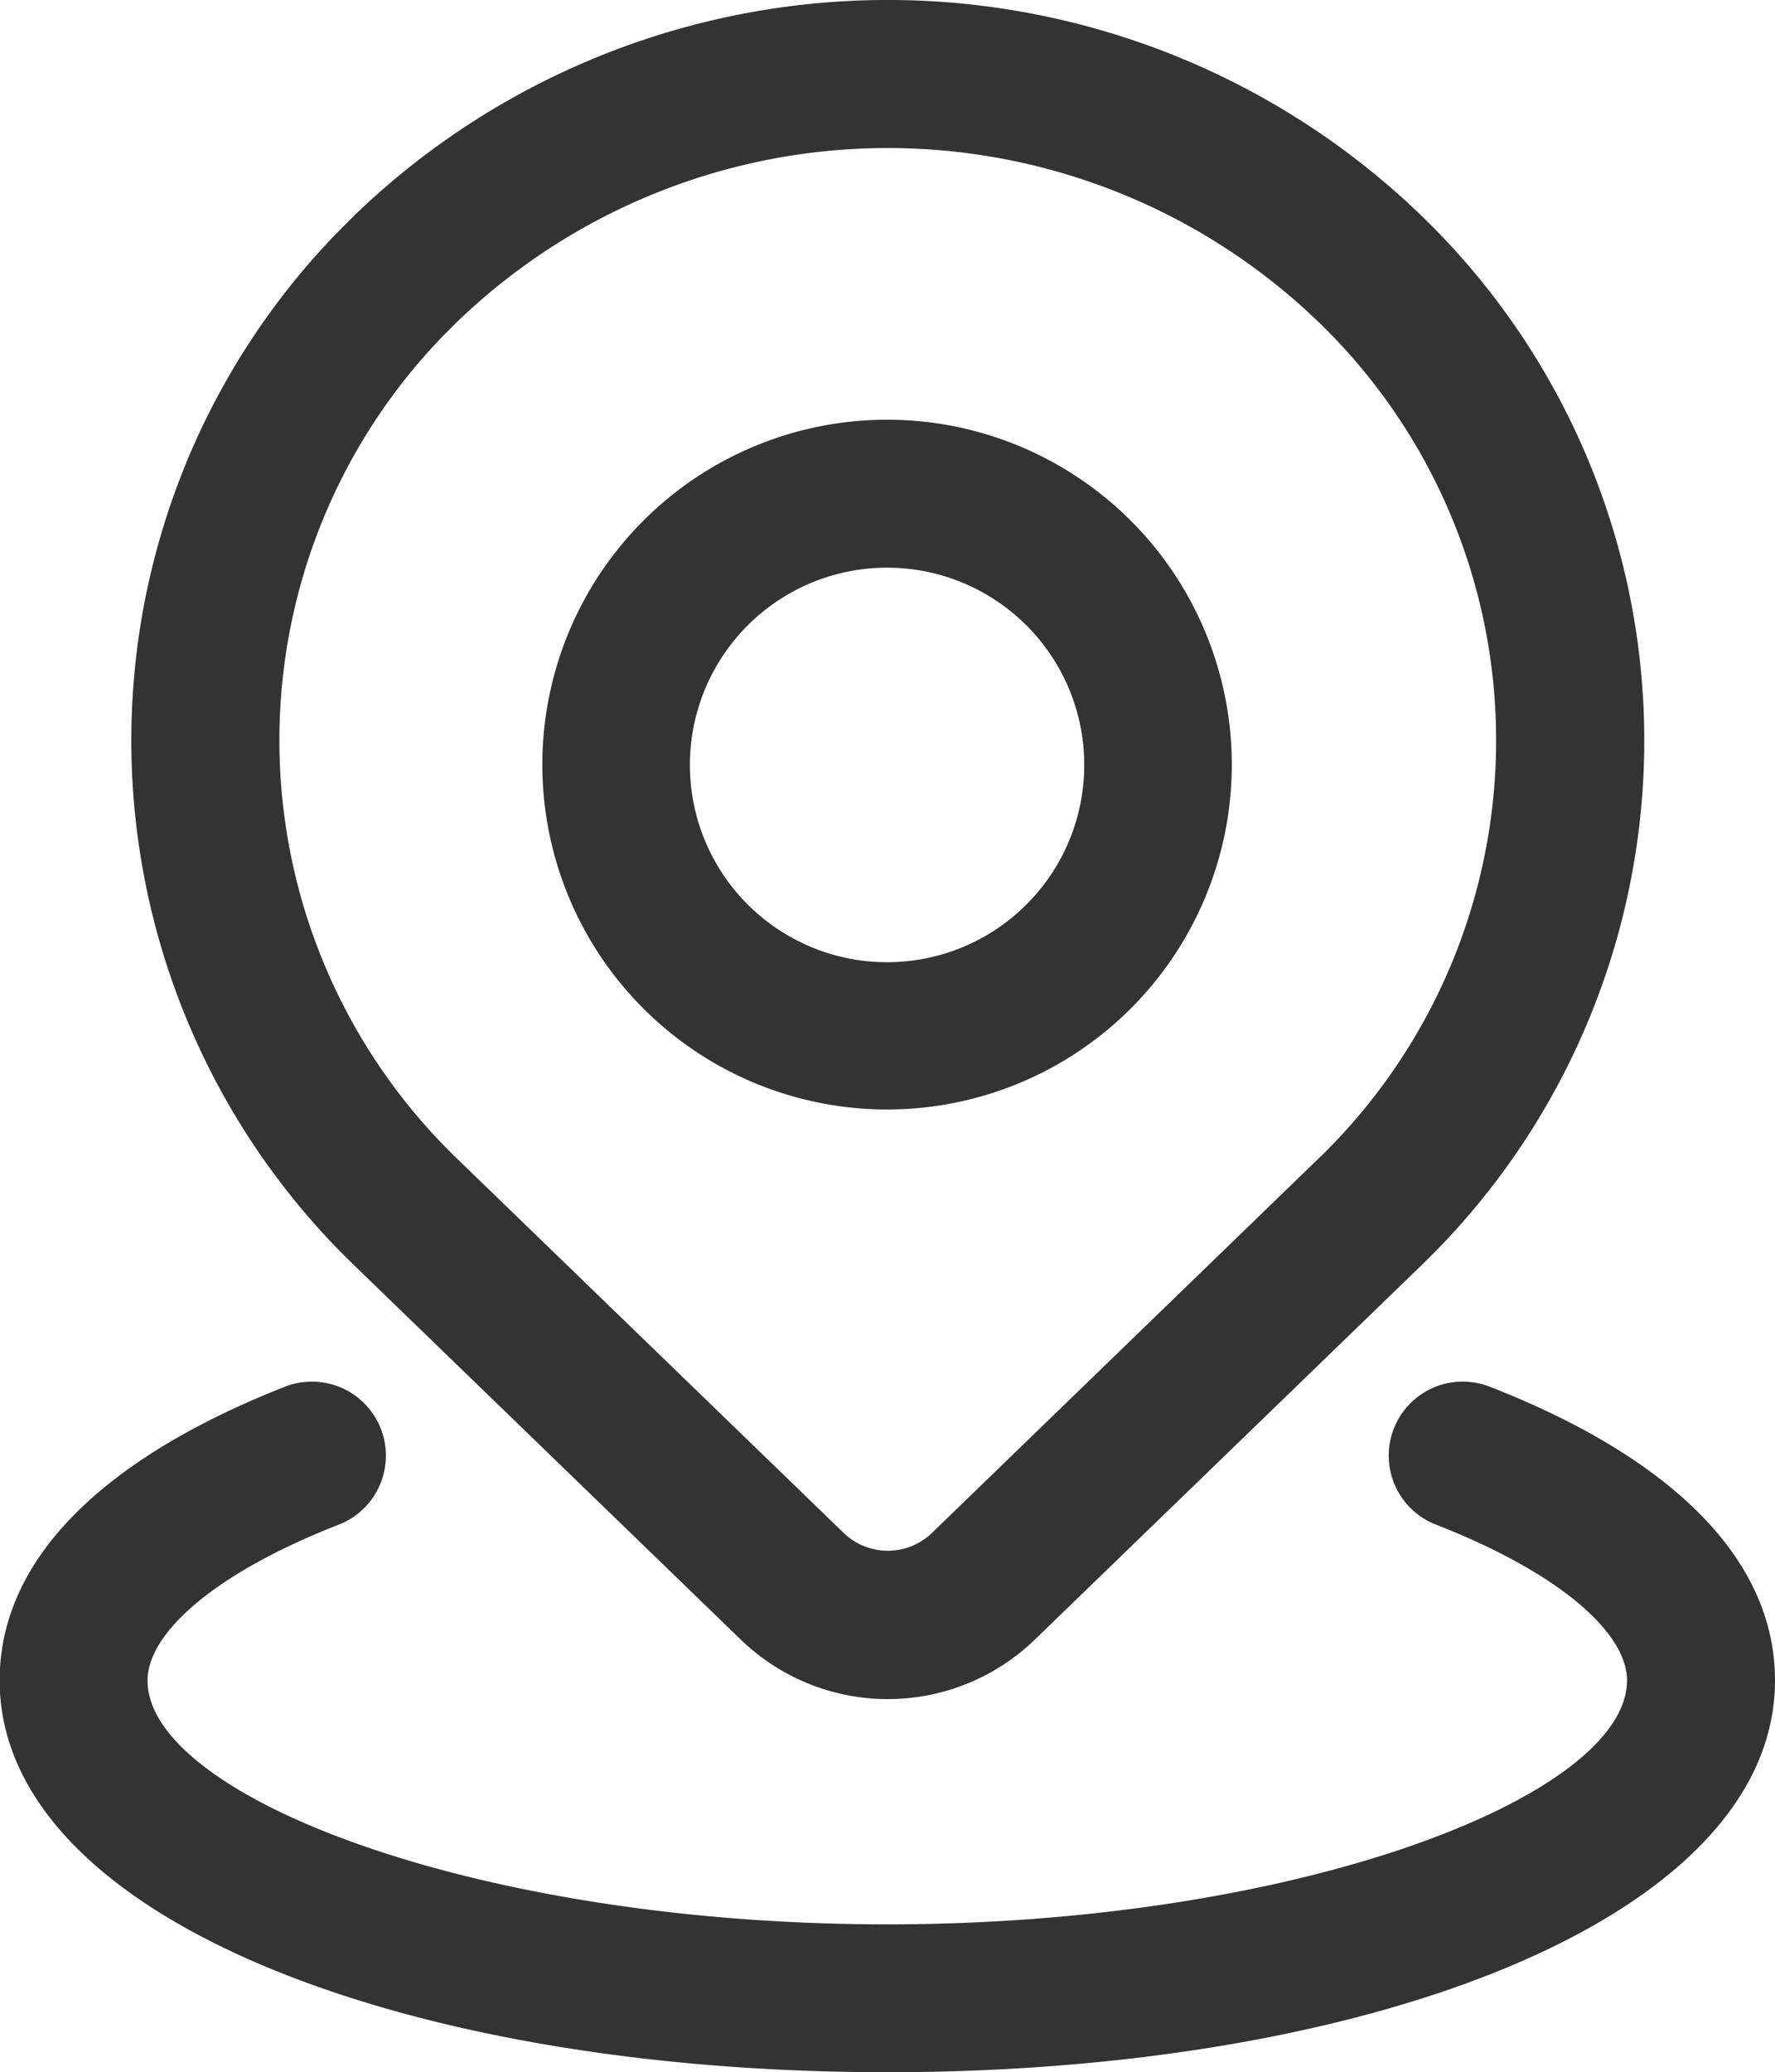
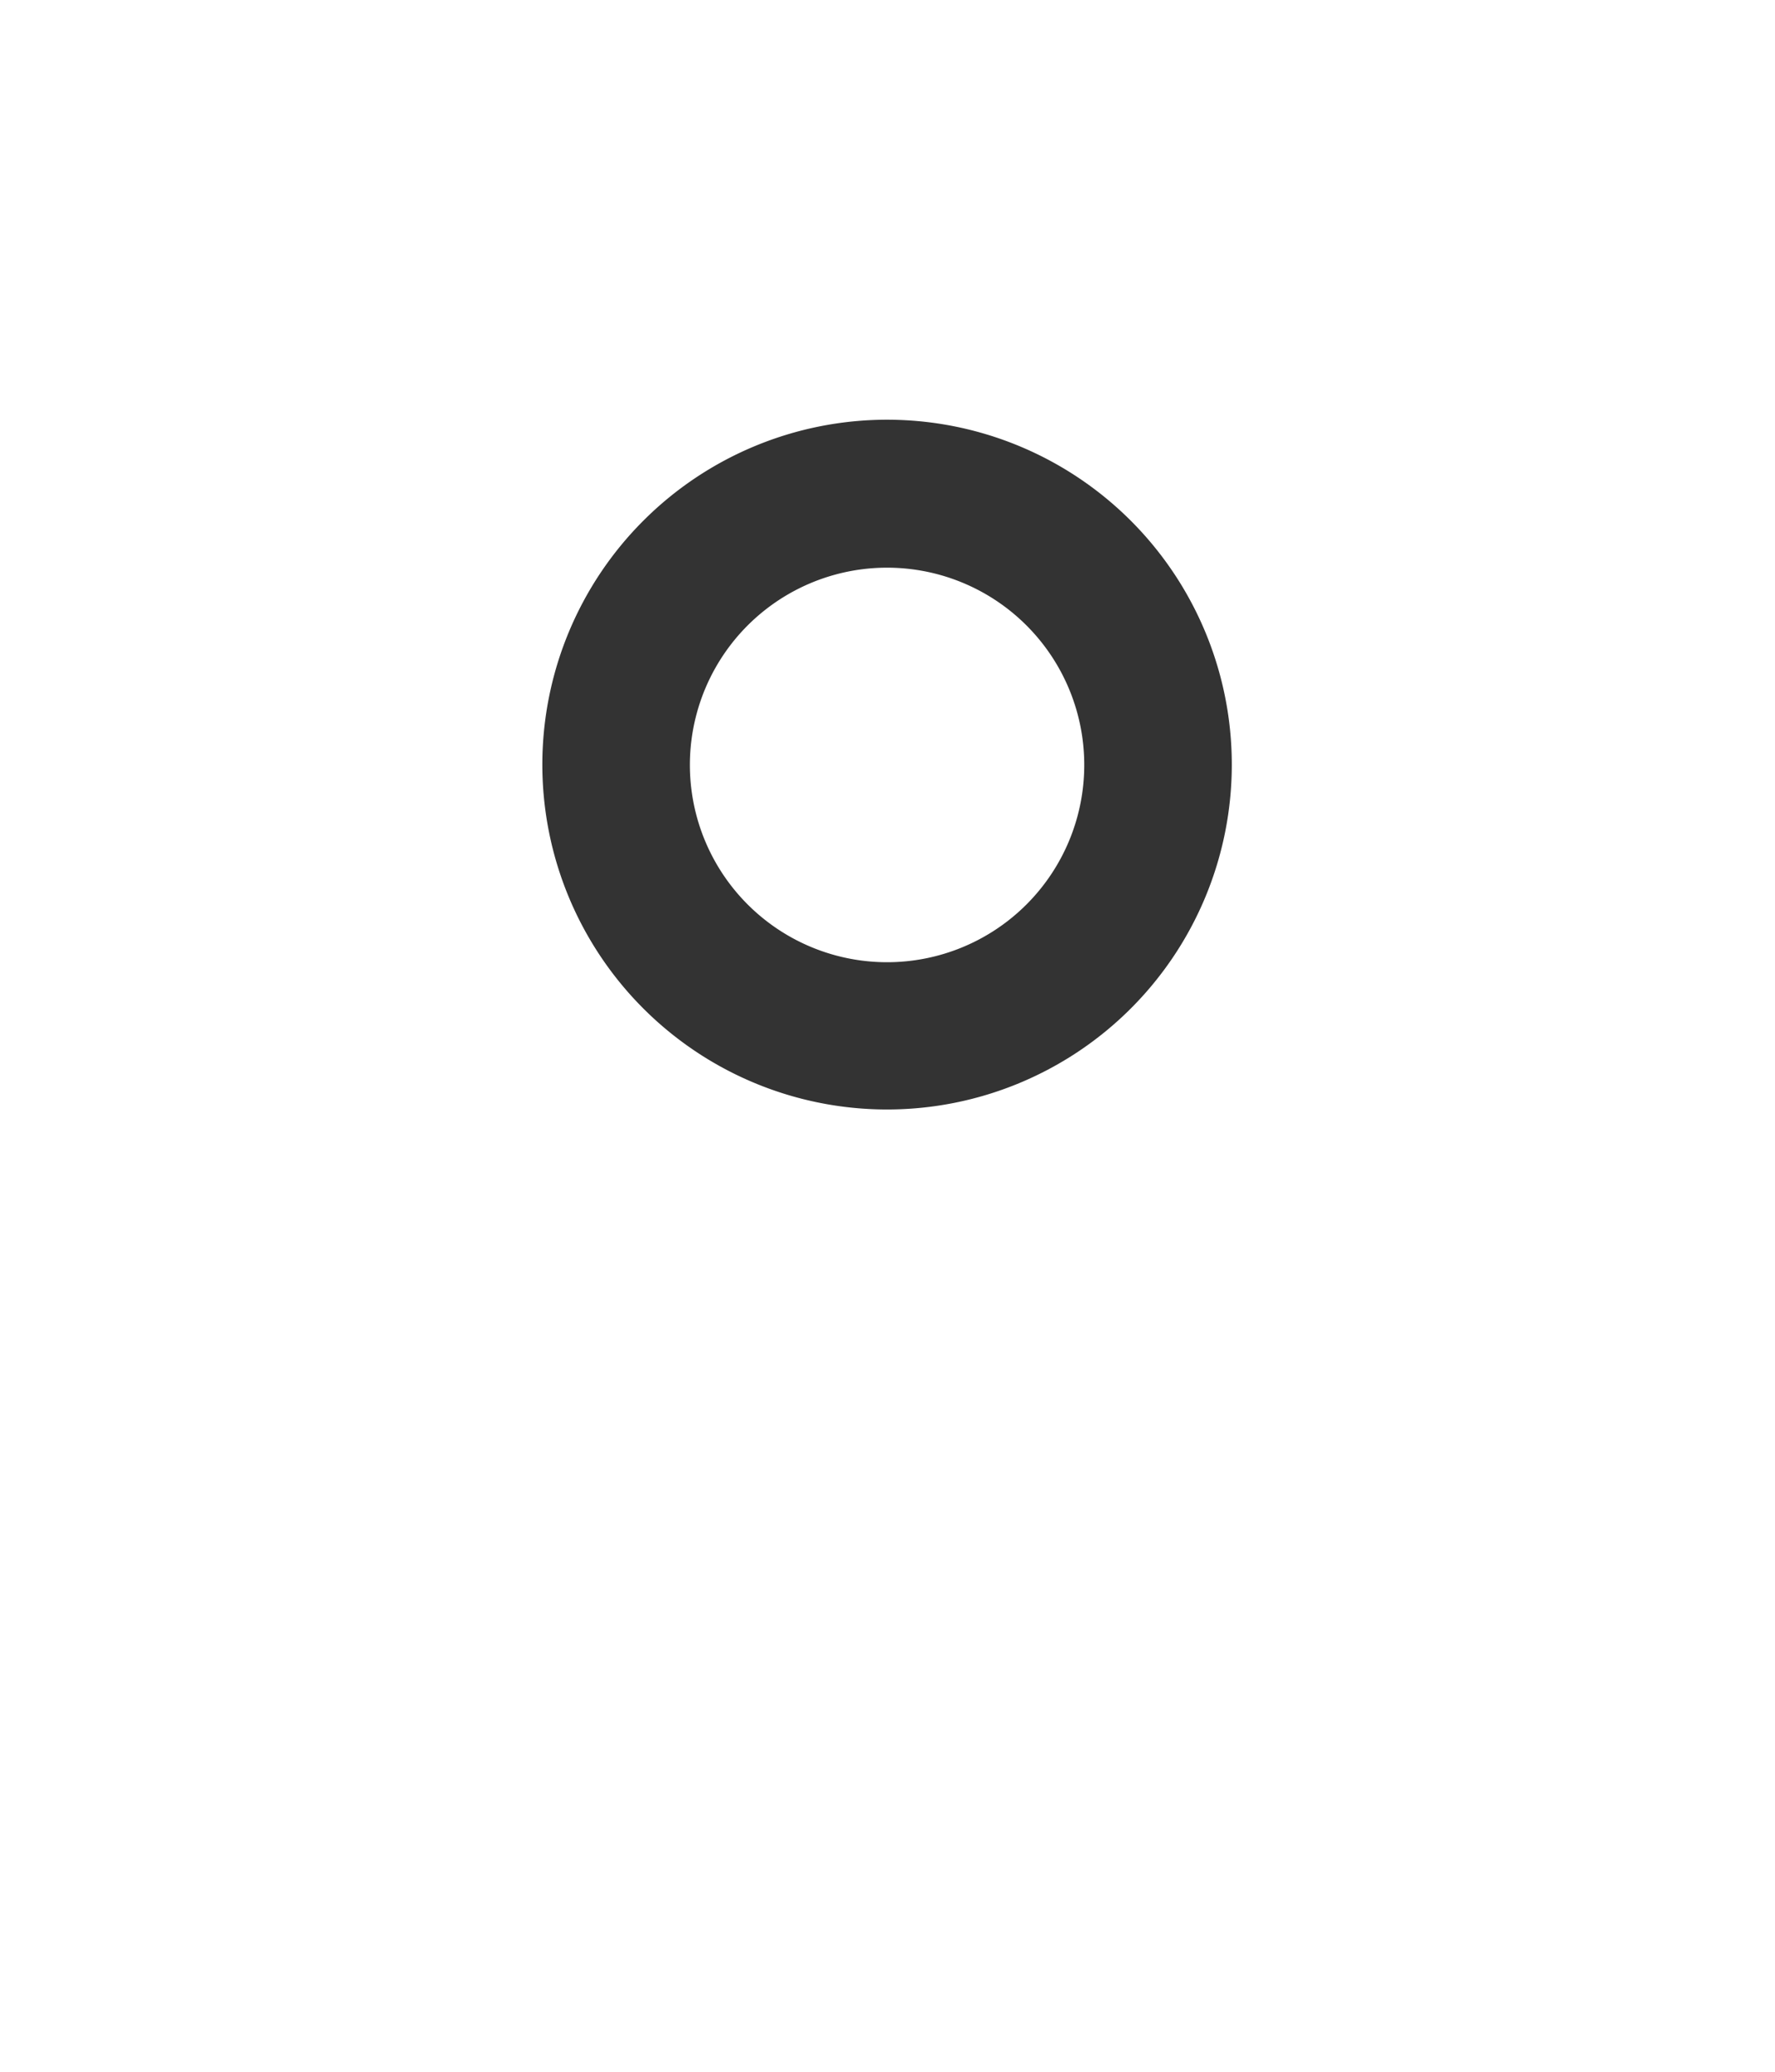
<svg xmlns="http://www.w3.org/2000/svg" id="组_5" data-name="组 5" width="20.596" height="24.034" viewBox="0 0 20.596 24.034">
-   <path id="路径_15" data-name="路径 15" d="M149.294,707.1a.858.858,0,0,1,1.112-.487c2.053.8,3.311,1.964,3.311,3.406,0,2.731-4.646,4.545-10.3,4.545s-10.3-1.814-10.3-4.545c0-1.442,1.259-2.6,3.311-3.406a.858.858,0,1,1,.624,1.6c-1.465.572-2.219,1.268-2.219,1.808,0,1.342,3.807,2.828,8.582,2.828S152,711.361,152,710.019c0-.539-.753-1.235-2.219-1.807a.858.858,0,0,1-.487-1.112Z" transform="translate(-133.121 -690.53)" fill="#333" />
-   <path id="路径_16" data-name="路径 16" d="M190.2,135.46l-.1.1-.1.1a8.457,8.457,0,0,0,.2,11.959l4.493,4.348a2.454,2.454,0,0,0,3.413,0l4.493-4.348c.066-.064.132-.13.2-.2a8.457,8.457,0,0,0-.2-11.959,8.914,8.914,0,0,0-12.4,0Zm1.193,1.233a7.2,7.2,0,0,1,10.012,0,6.741,6.741,0,0,1,.156,9.532l-.077.079-4.571,4.425a.738.738,0,0,1-1.027,0l-4.493-4.348a6.741,6.741,0,0,1-.156-9.532l.156-.156Z" transform="translate(-186.098 -132.951)" fill="#333" />
  <path id="路径_17" data-name="路径 17" d="M362.4,307.2a4,4,0,1,0,4,4A4,4,0,0,0,362.4,307.2Zm0,1.716a2.288,2.288,0,1,1-2.288,2.288A2.288,2.288,0,0,1,362.4,308.916Z" transform="translate(-352.107 -302.332)" fill="#333" />
</svg>